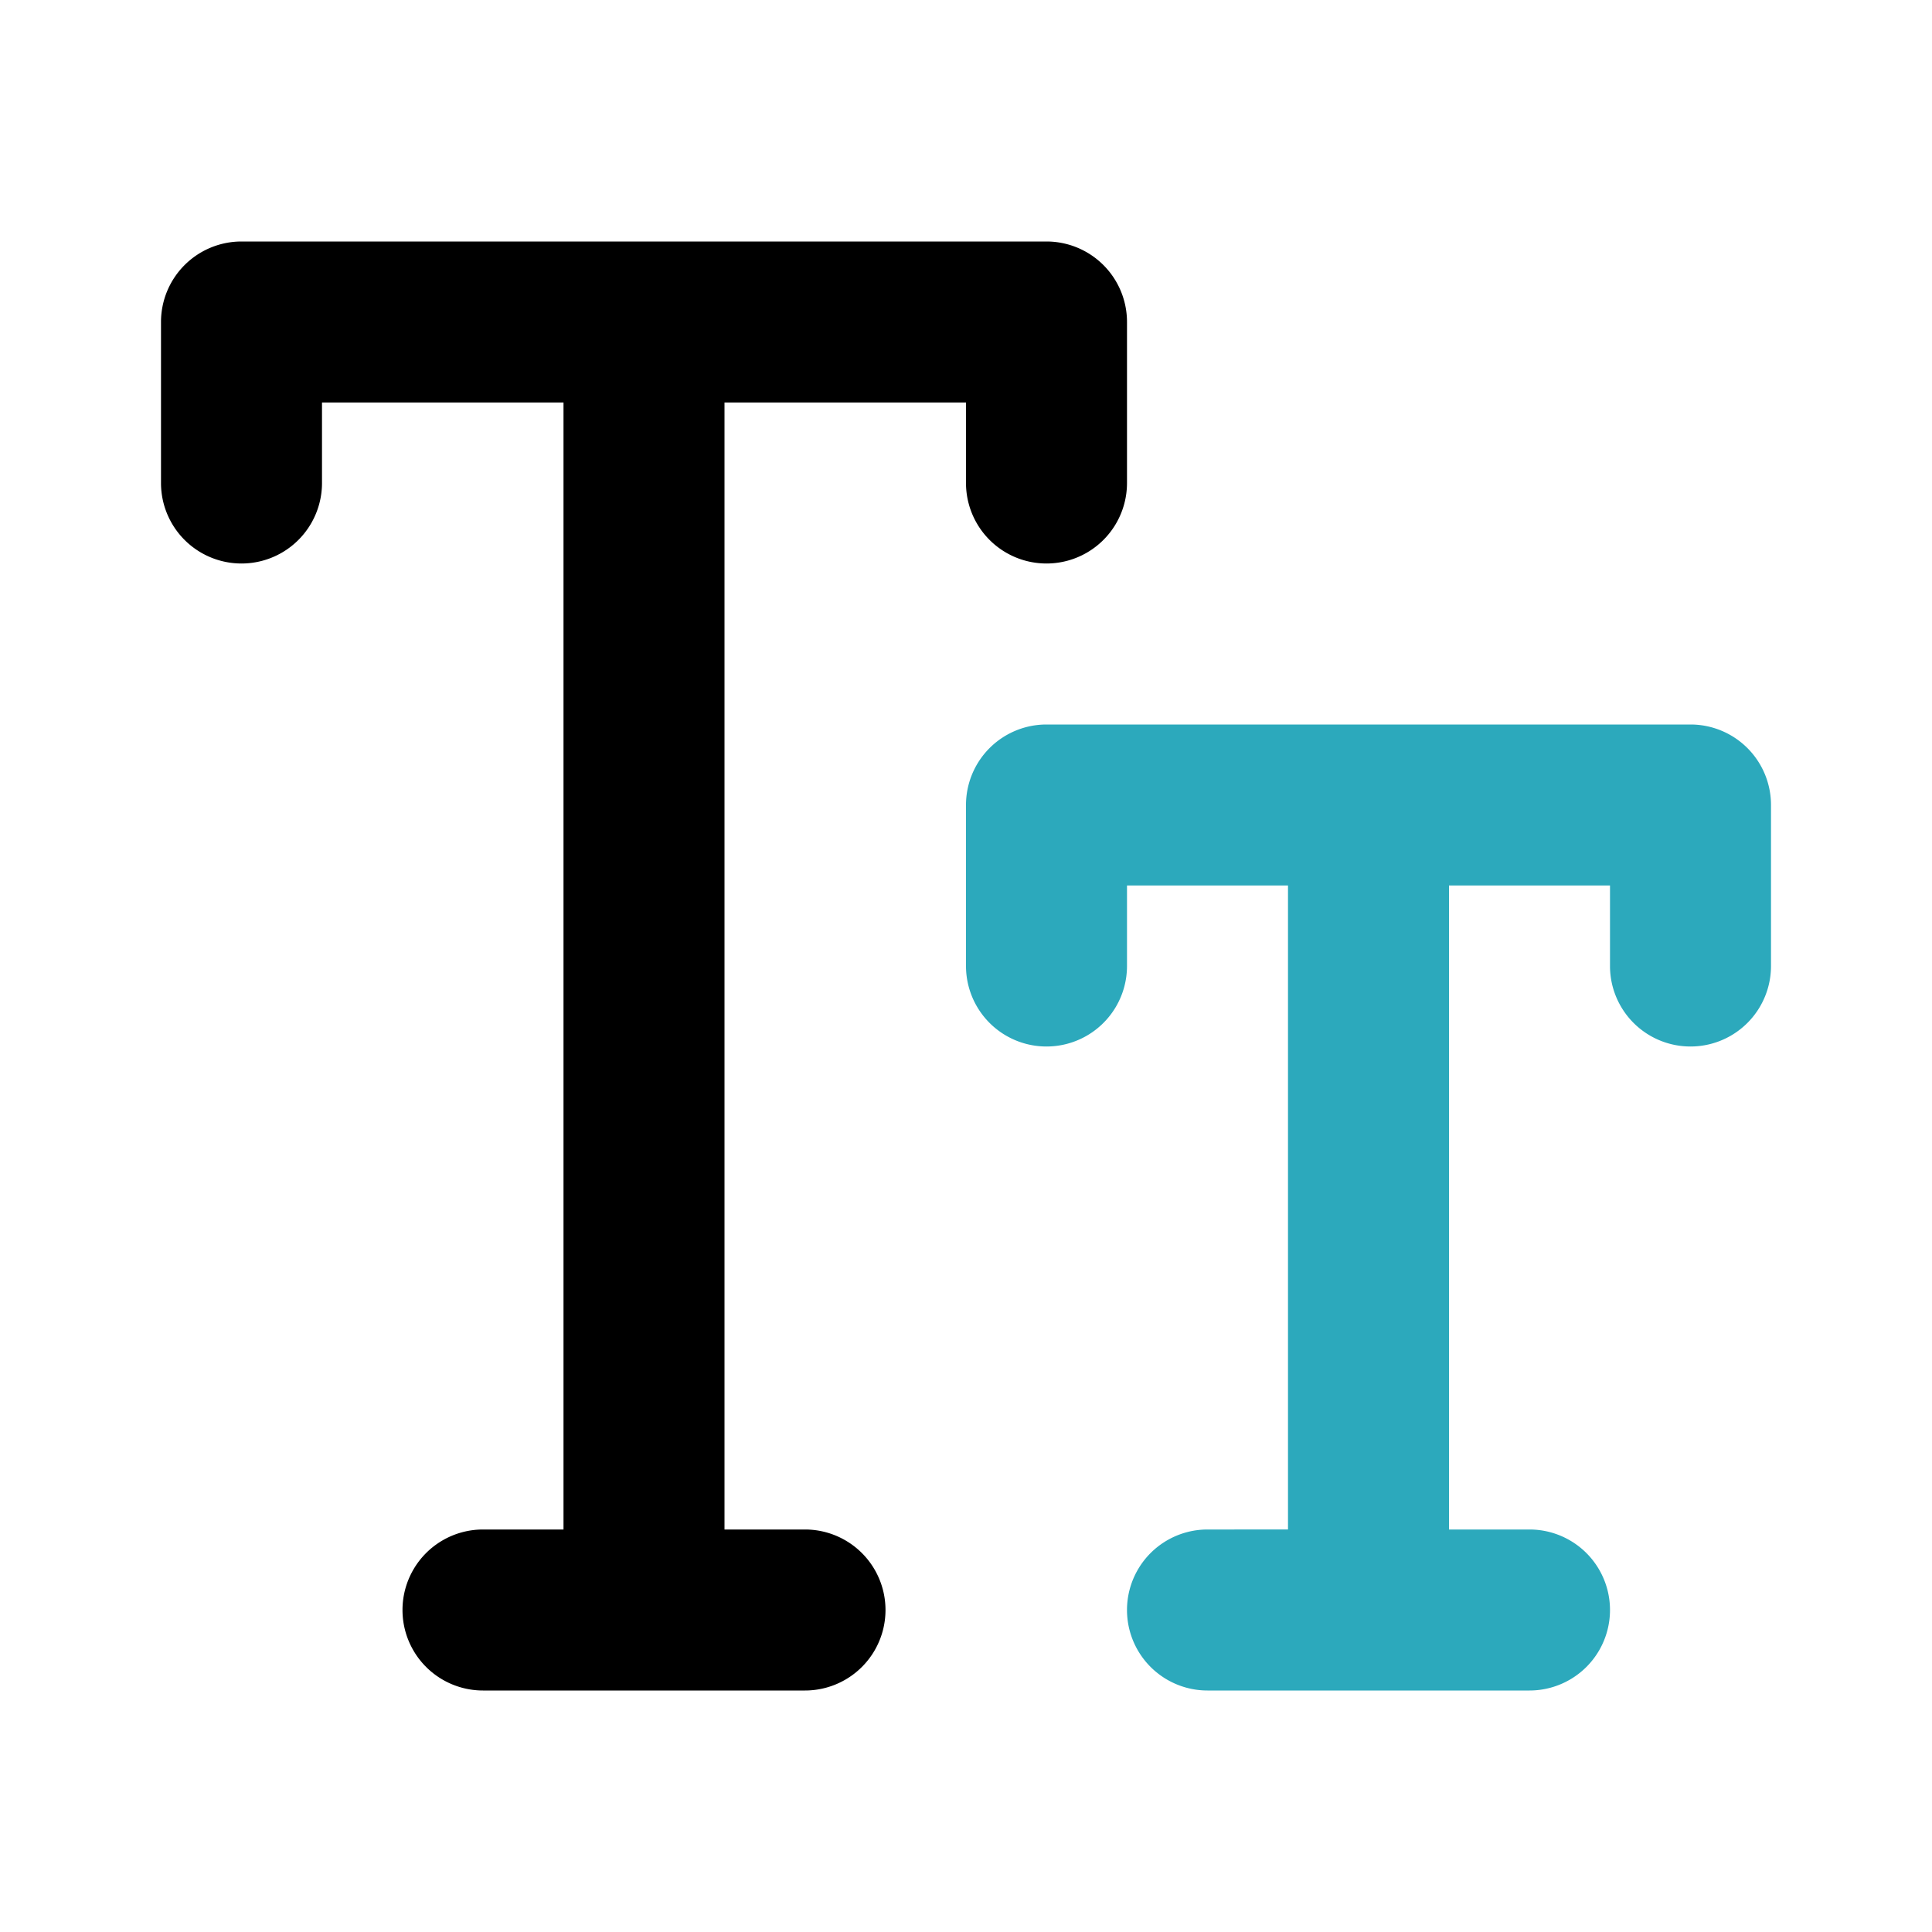
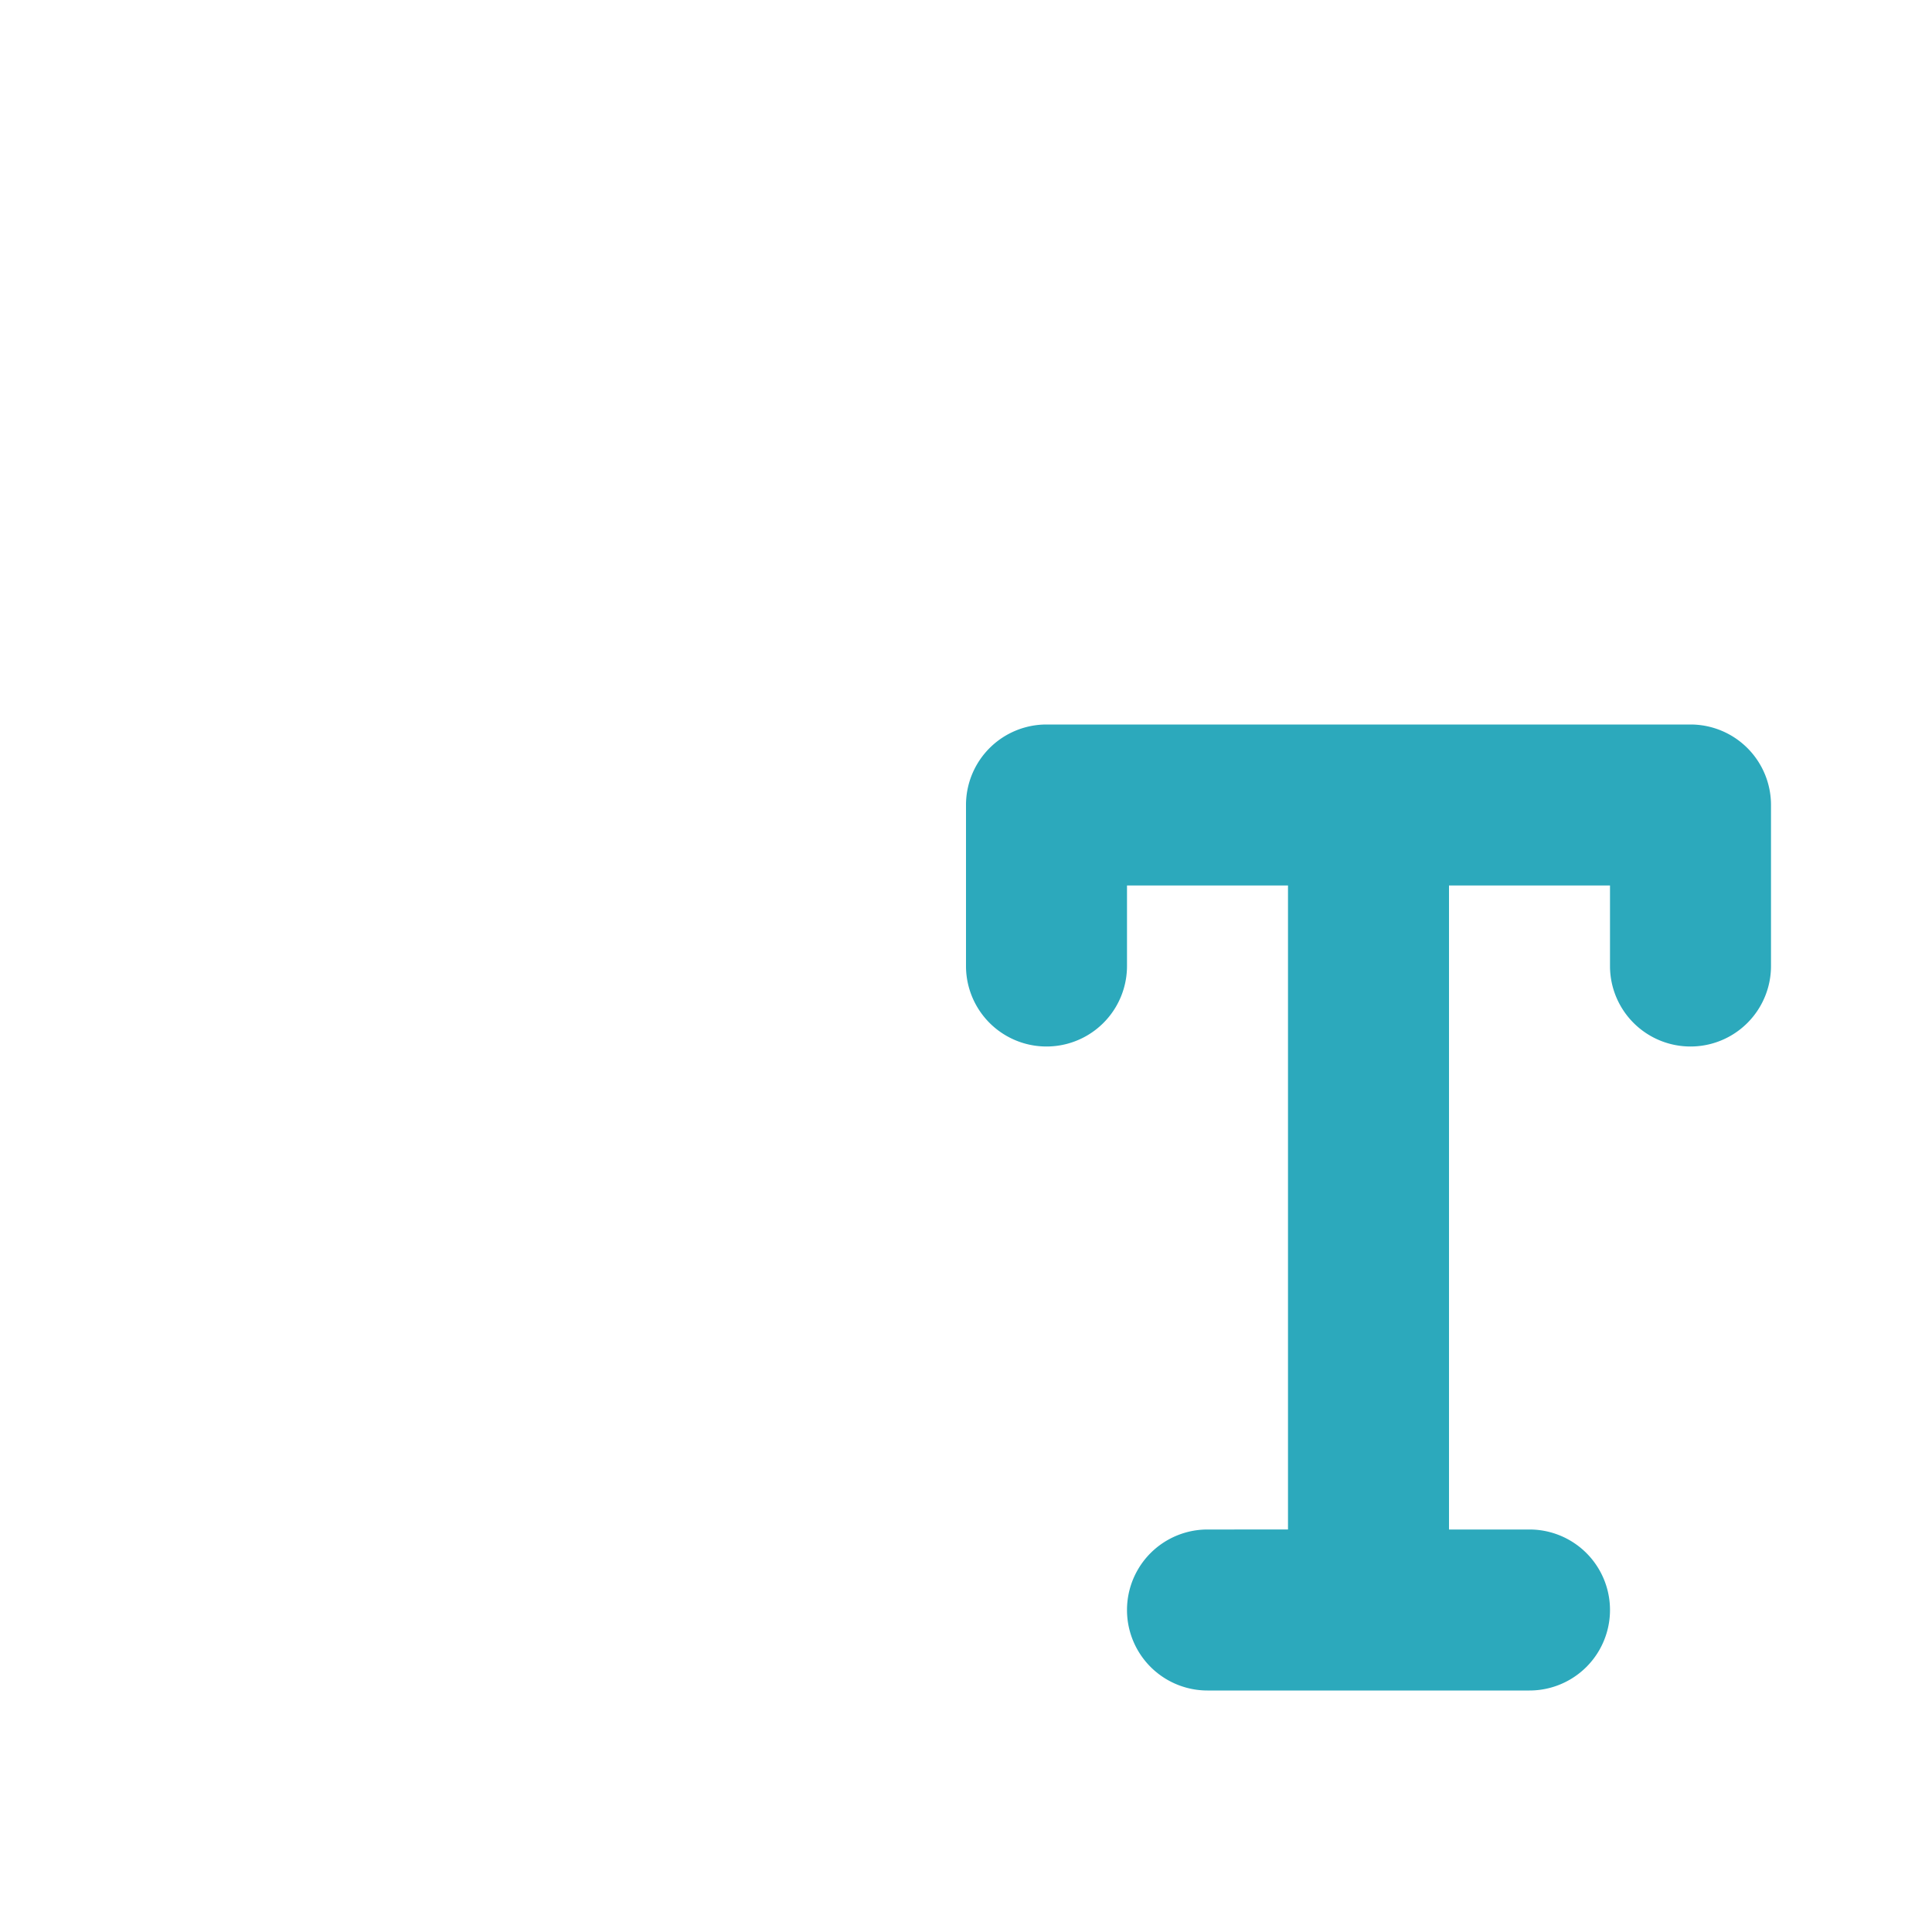
<svg xmlns="http://www.w3.org/2000/svg" fill="#000000" width="800px" height="800px" viewBox="0 0 24 24" id="text-size" data-name="Flat Color" class="icon flat-color">
  <path id="secondary" d="M21,9H13a1,1,0,0,0-1,1v2a1,1,0,0,0,2,0V11h2v8H15a1,1,0,0,0,0,2h4a1,1,0,0,0,0-2H18V11h2v1a1,1,0,0,0,2,0V10A1,1,0,0,0,21,9Z" style="fill: rgb(44, 169, 188);" />
-   <path id="primary" d="M13,3H3A1,1,0,0,0,2,4V6A1,1,0,0,0,4,6V5H7V19H6a1,1,0,0,0,0,2h4a1,1,0,0,0,0-2H9V5h3V6a1,1,0,0,0,2,0V4A1,1,0,0,0,13,3Z" style="fill: rgb(0, 0, 0);" />
</svg>